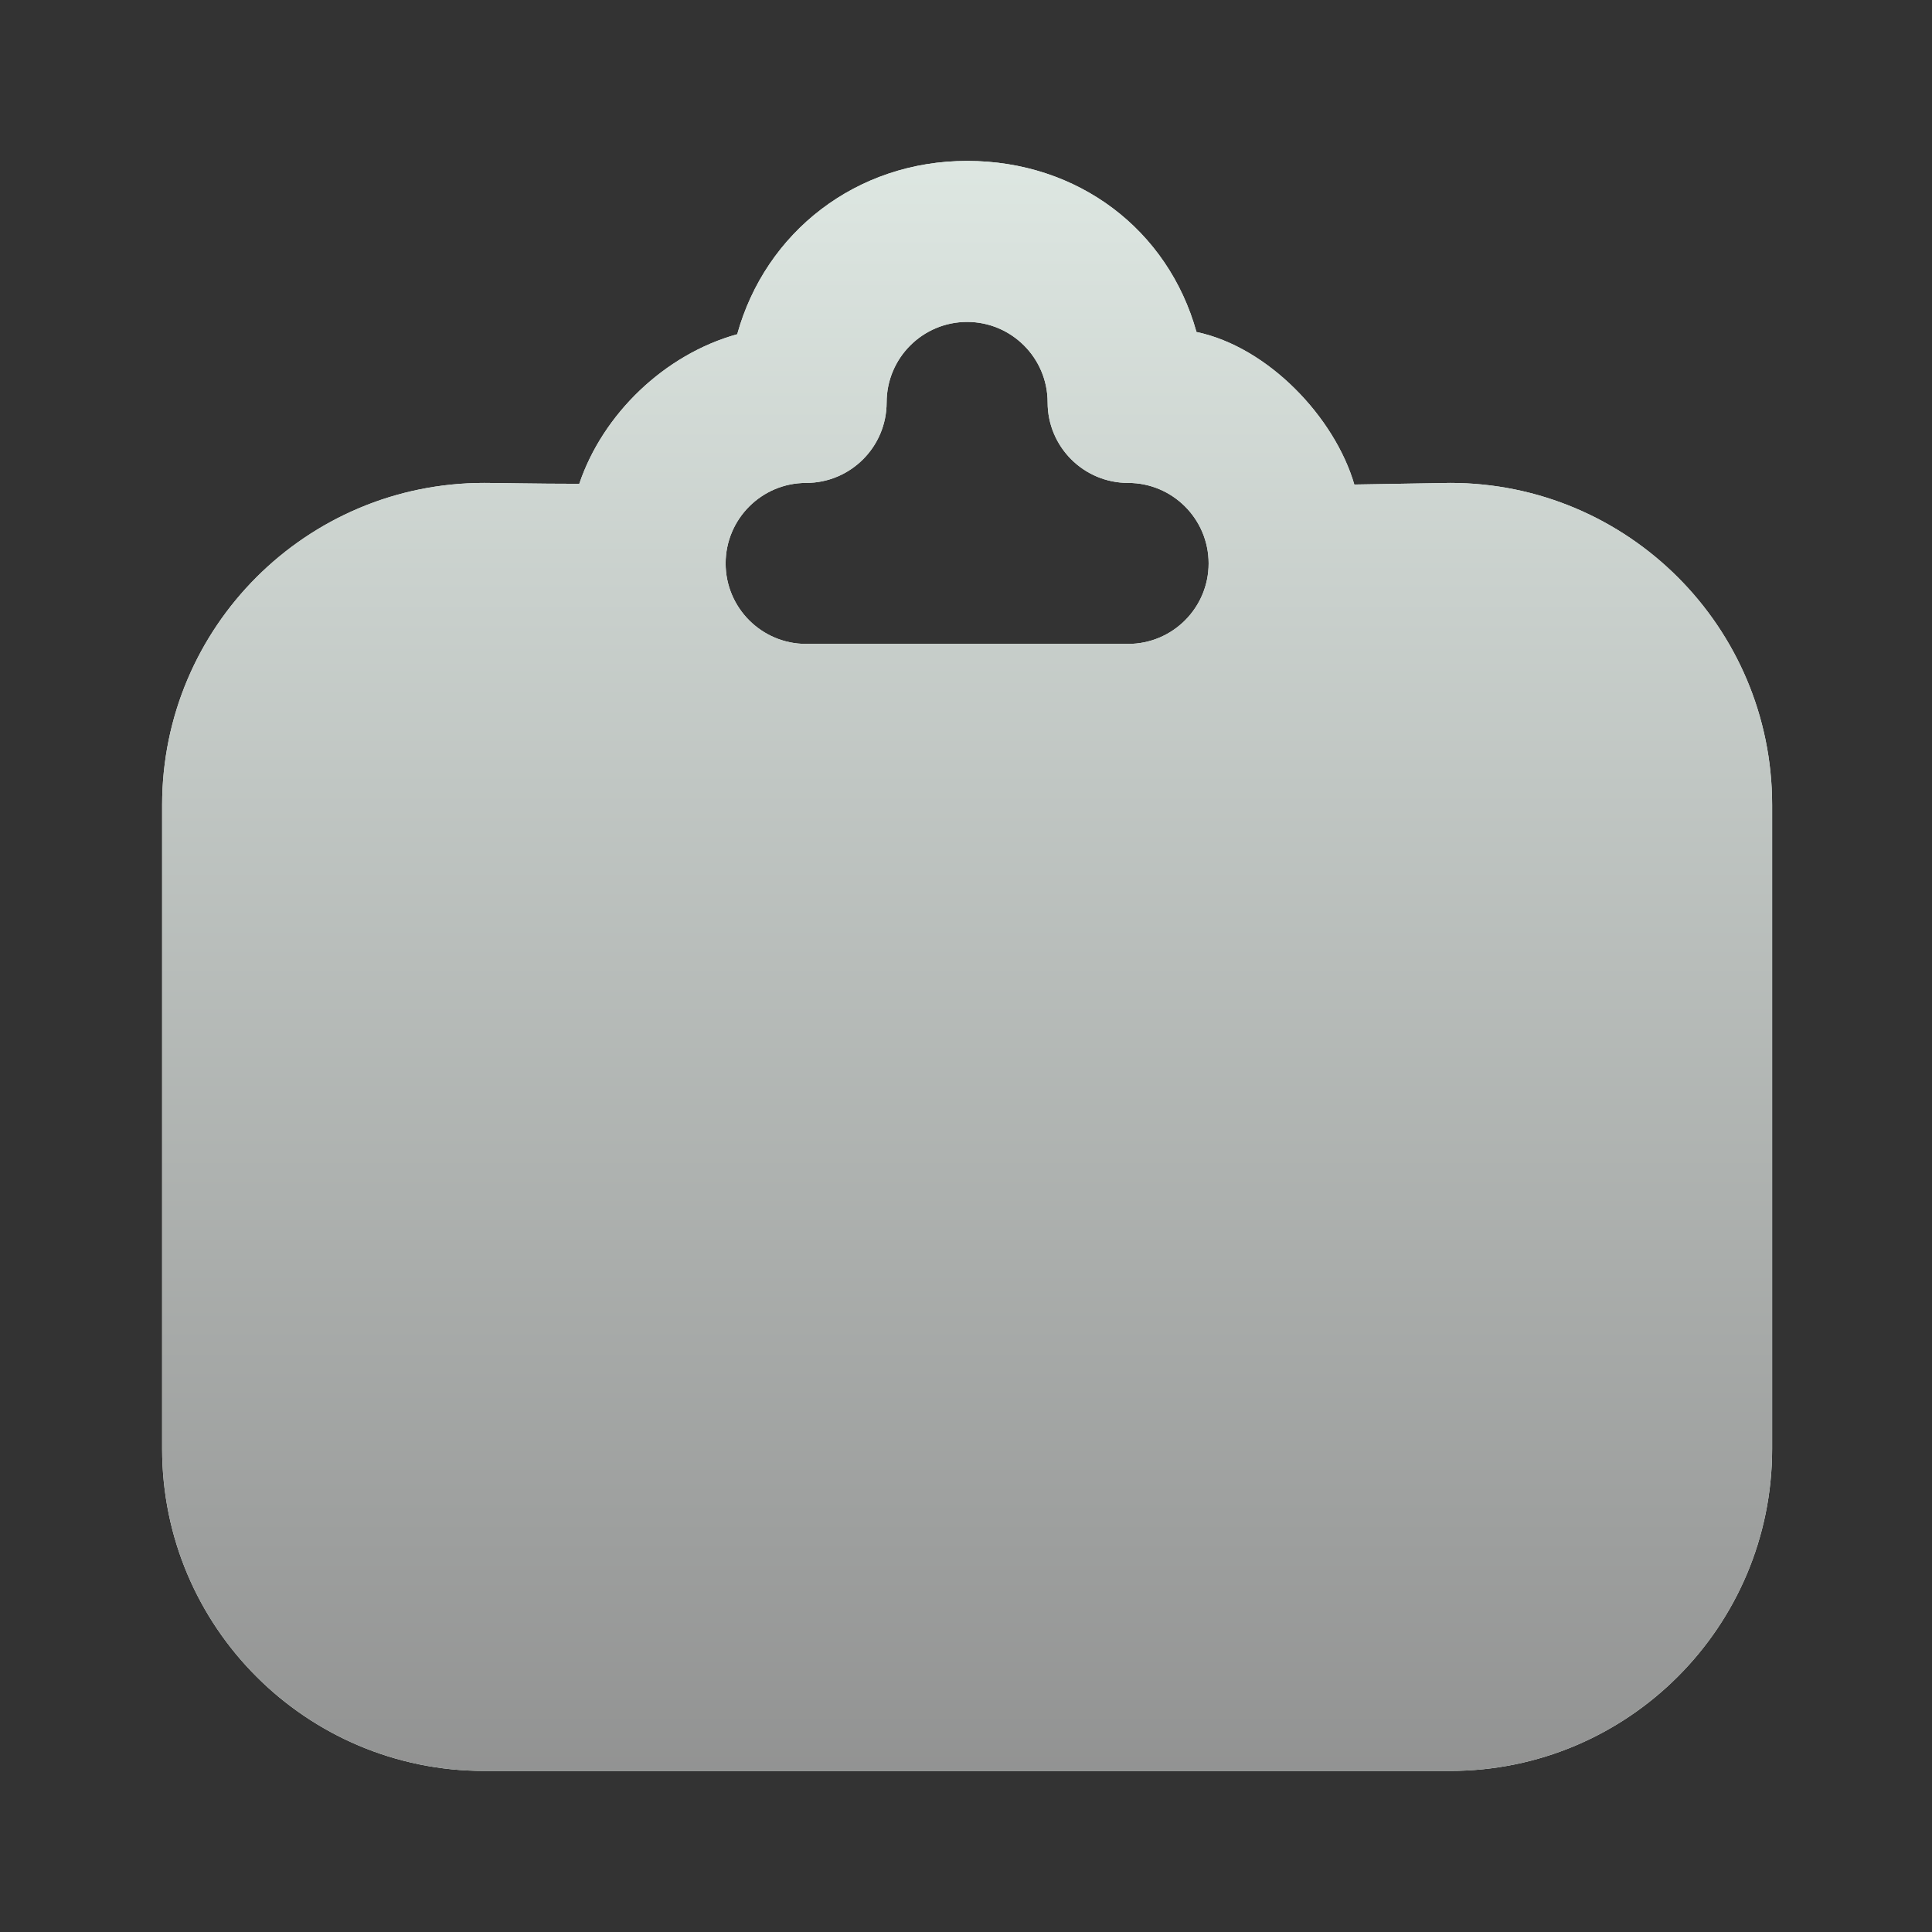
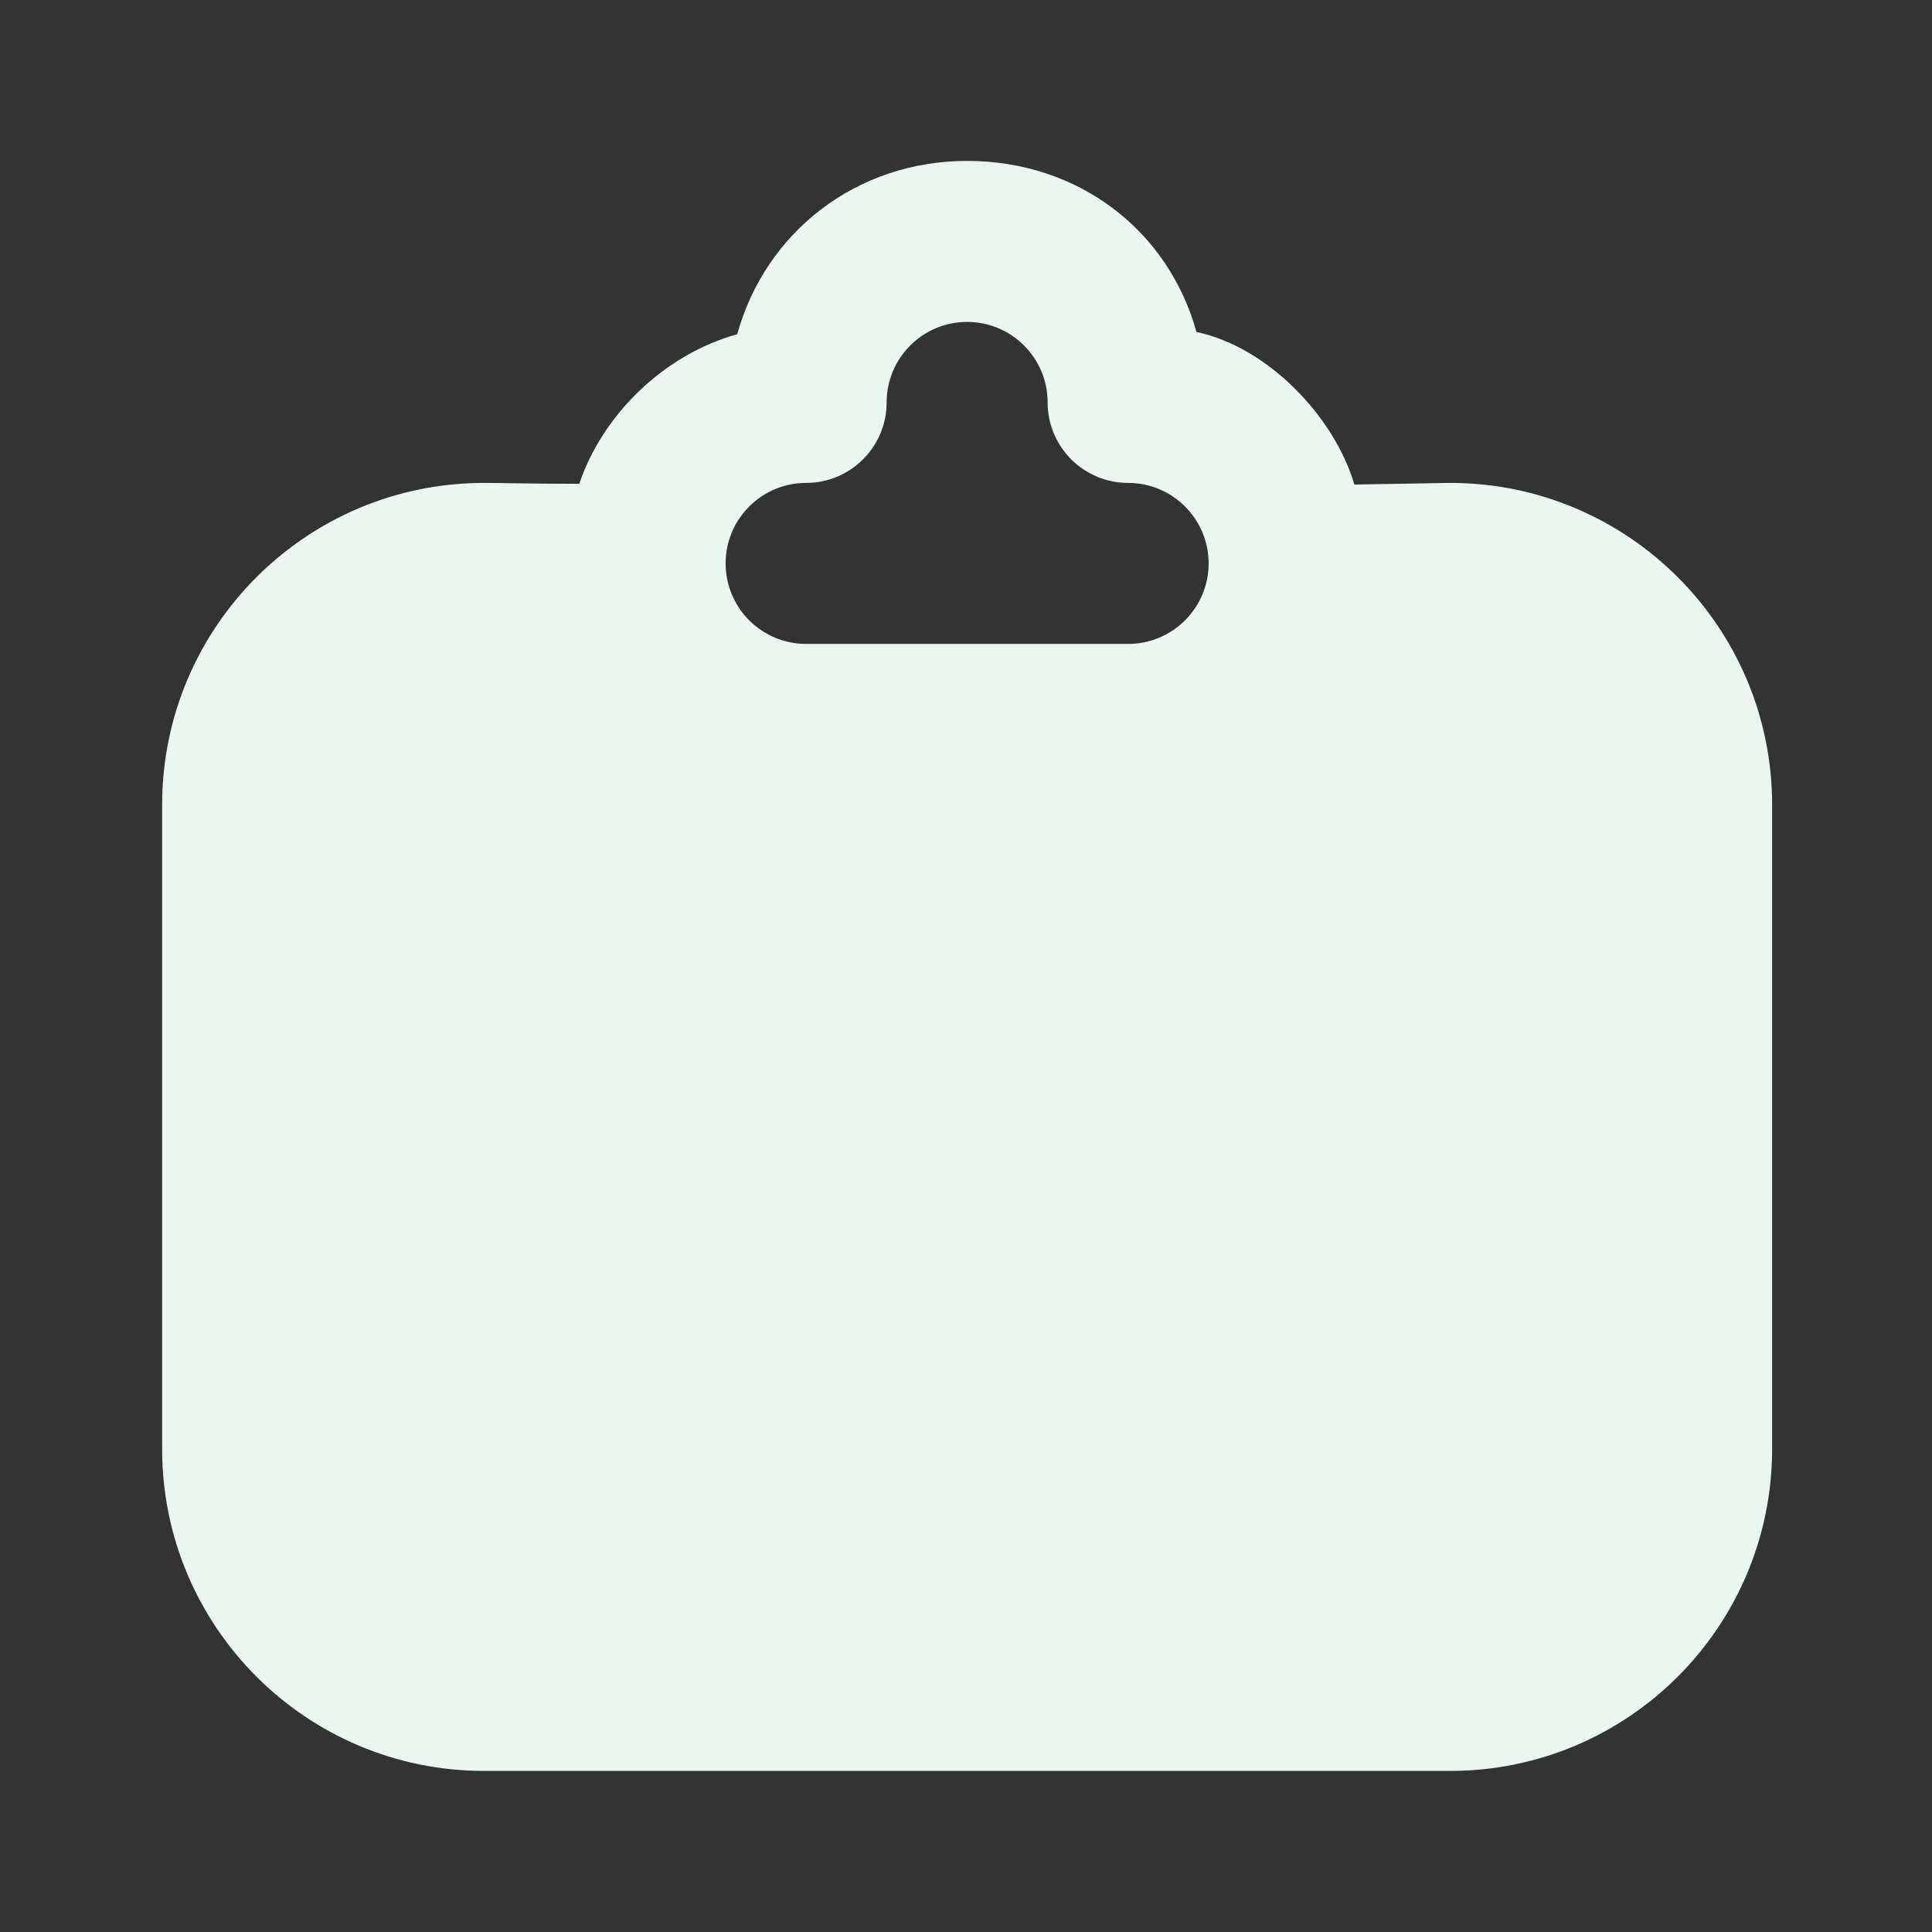
<svg xmlns="http://www.w3.org/2000/svg" width="24" height="24" viewBox="0 0 24 24" fill="none">
  <rect x="0" y="0" width="24" height="24" fill="#333333" stroke="none" />
  <path d="M12.014 1.999C10.635 1.999 9.509 2.885 9.158 4.152C8.253 4.403 7.487 5.146 7.196 6.01C6.655 6.01 6.186 5.999 6.014 5.999C3.805 5.999 2.014 7.79 2.014 9.999V17.999C2.014 20.208 3.805 21.999 6.014 21.999H18.014C20.223 21.999 22.014 20.208 22.014 17.999V9.999C22.014 7.79 20.223 5.999 18.014 5.999L16.824 6.019C16.58 5.184 15.754 4.311 14.863 4.124C14.511 2.857 13.393 1.999 12.014 1.999ZM12.014 3.999C12.566 3.999 13.014 4.447 13.014 4.999C13.014 5.551 13.462 5.999 14.014 5.999C14.566 5.999 15.014 6.447 15.014 6.999C15.014 7.551 14.566 7.999 14.014 7.999H10.014C9.462 7.999 9.014 7.551 9.014 6.999C9.014 6.447 9.462 5.999 10.014 5.999C10.566 5.999 11.014 5.551 11.014 4.999C11.014 4.447 11.462 3.999 12.014 3.999Z" fill="#EBF6F0" />
-   <path d="M12.014 1.999C10.635 1.999 9.509 2.885 9.158 4.152C8.253 4.403 7.487 5.146 7.196 6.01C6.655 6.01 6.186 5.999 6.014 5.999C3.805 5.999 2.014 7.79 2.014 9.999V17.999C2.014 20.208 3.805 21.999 6.014 21.999H18.014C20.223 21.999 22.014 20.208 22.014 17.999V9.999C22.014 7.79 20.223 5.999 18.014 5.999L16.824 6.019C16.58 5.184 15.754 4.311 14.863 4.124C14.511 2.857 13.393 1.999 12.014 1.999ZM12.014 3.999C12.566 3.999 13.014 4.447 13.014 4.999C13.014 5.551 13.462 5.999 14.014 5.999C14.566 5.999 15.014 6.447 15.014 6.999C15.014 7.551 14.566 7.999 14.014 7.999H10.014C9.462 7.999 9.014 7.551 9.014 6.999C9.014 6.447 9.462 5.999 10.014 5.999C10.566 5.999 11.014 5.551 11.014 4.999C11.014 4.447 11.462 3.999 12.014 3.999Z" fill="url(#paint0_linear_617_1497)" />
  <defs>
    <linearGradient id="paint0_linear_617_1497" x1="10.825" y1="-1.634" x2="10.825" y2="23.614" gradientUnits="userSpaceOnUse">
      <stop stop-color="#EBF6F0" />
      <stop offset="1" stop-color="#8C8C8C" />
    </linearGradient>
  </defs>
</svg>